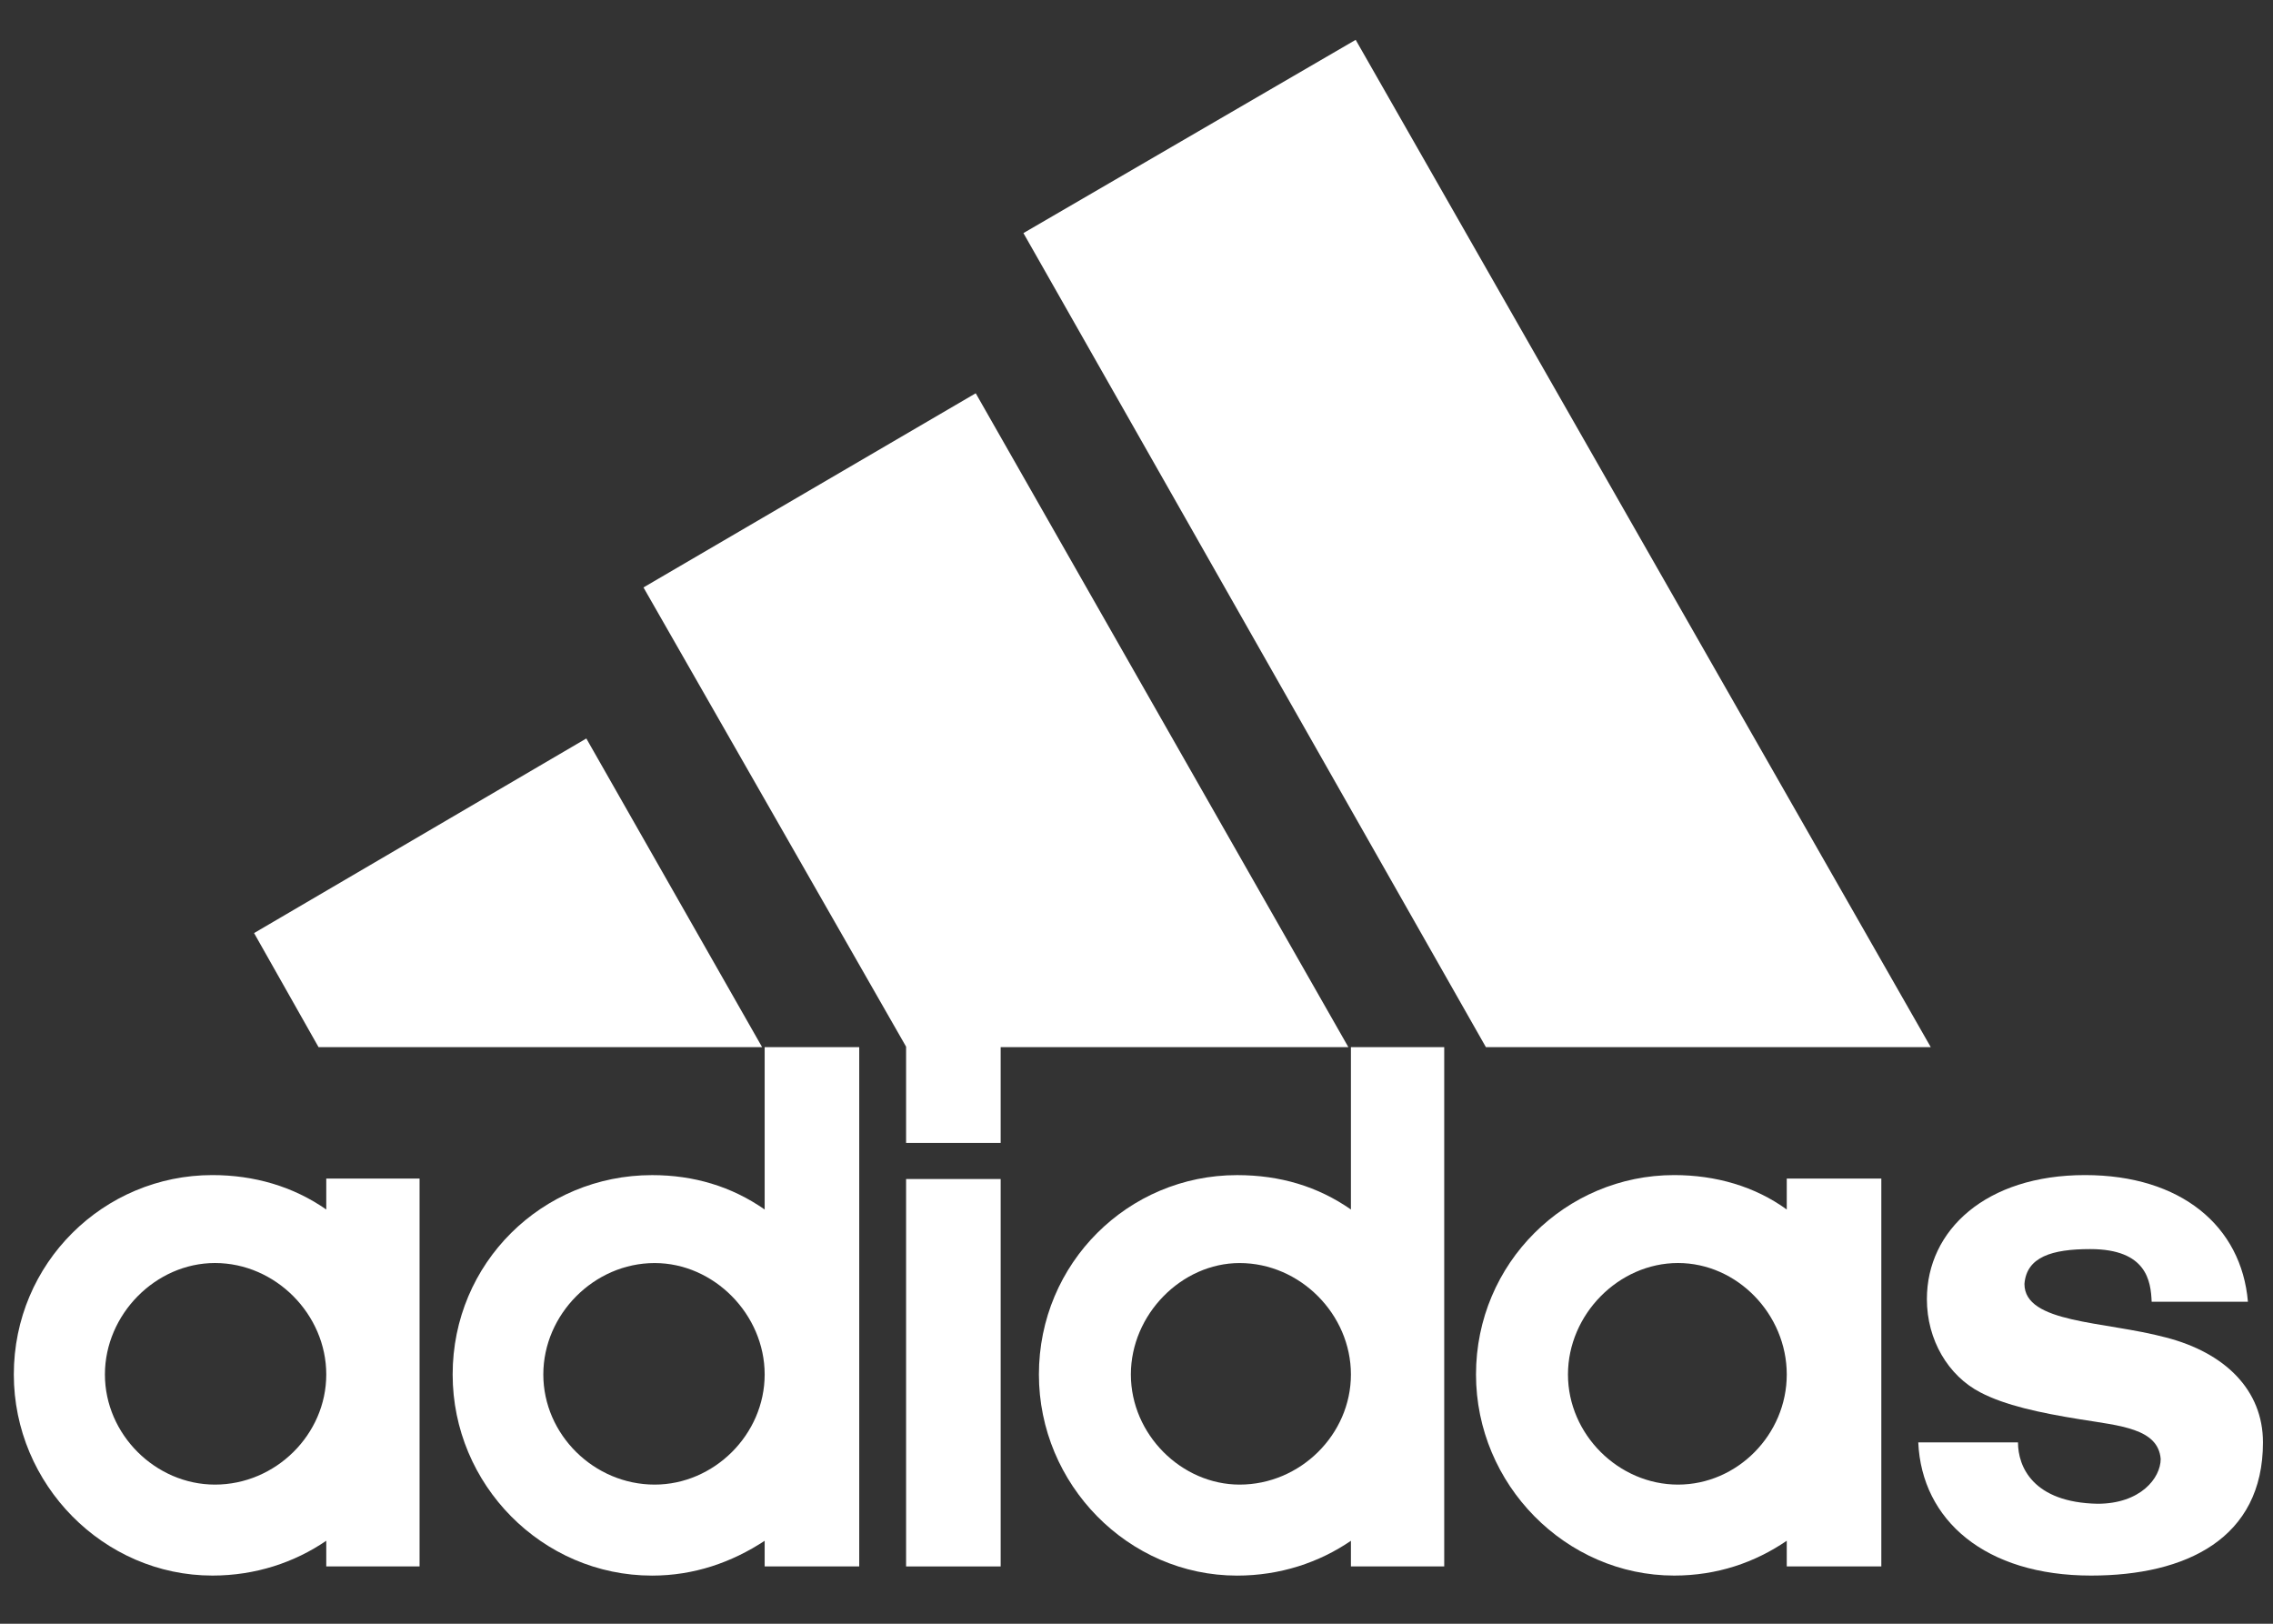
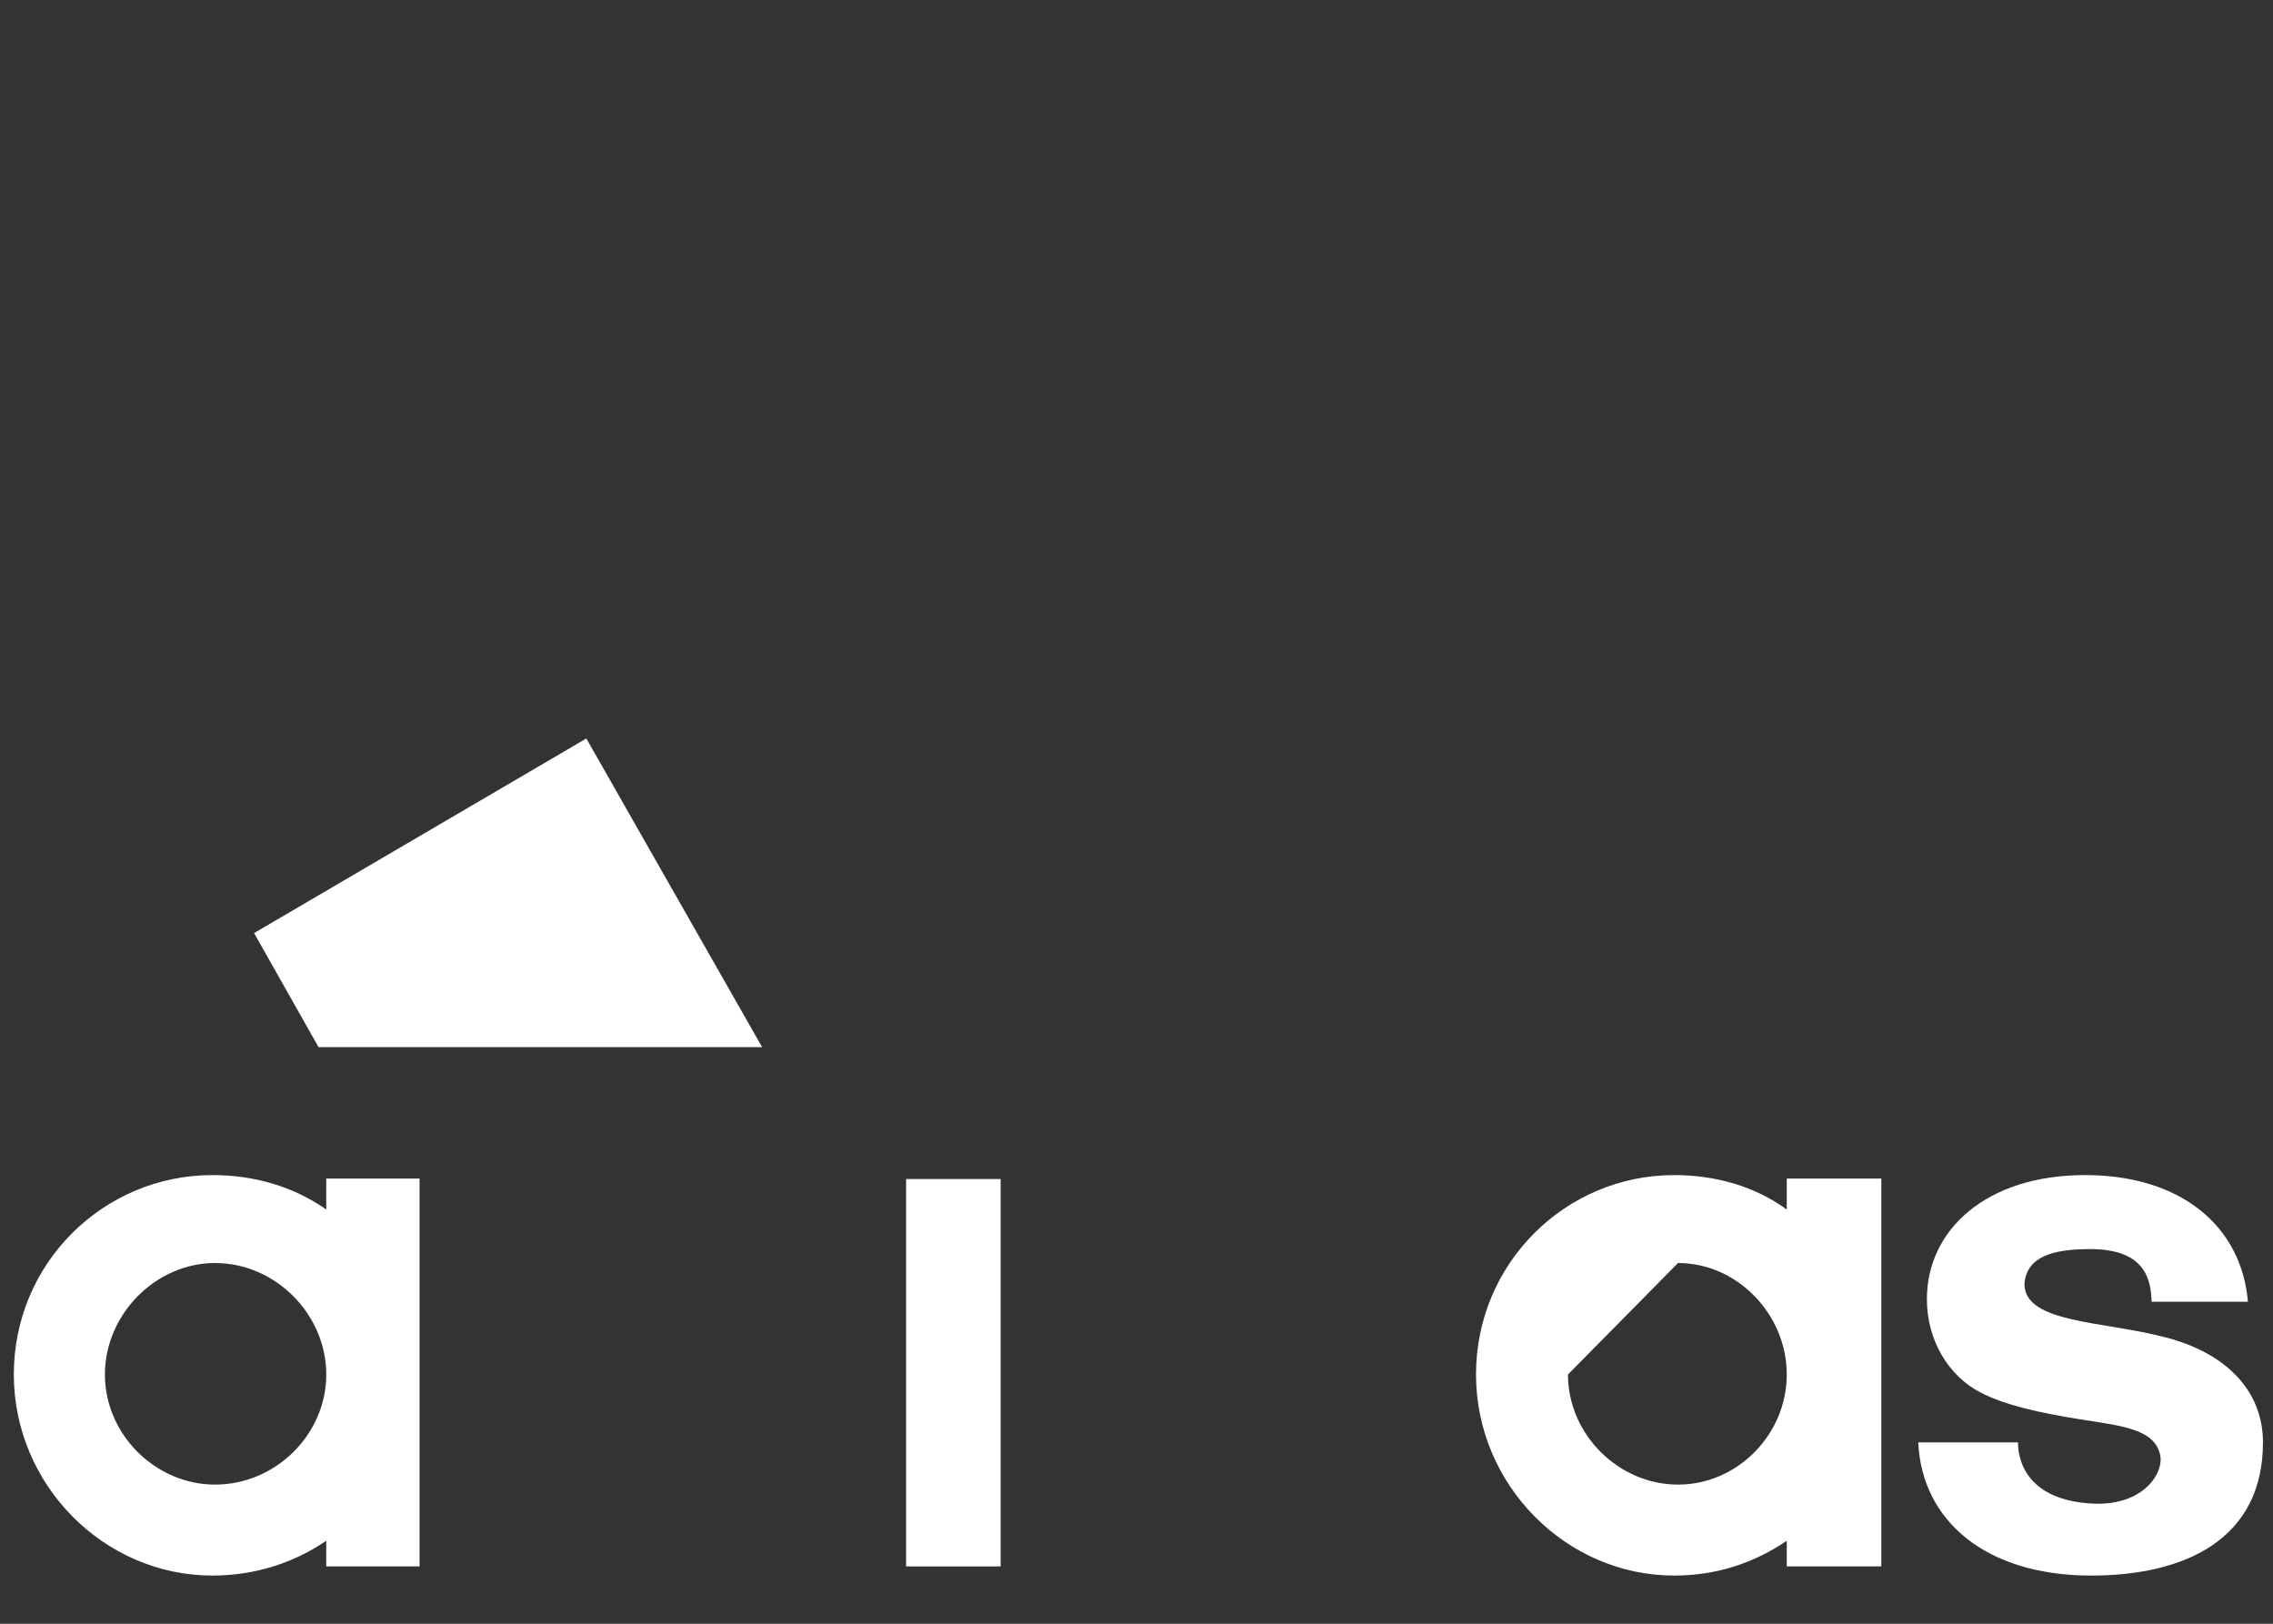
<svg xmlns="http://www.w3.org/2000/svg" width="63" height="45" viewBox="0 0 63 45" fill="none">
  <rect x="0" y="0" width="63" height="45" fill="#333333" stroke="none" />
-   <path d="M41.184 29.02L28.366 6.46L37.575 1.104L53.514 29.02H41.184Z" fill="white" />
  <path d="M7.042 25.859L16.251 20.466L21.123 29.02H8.829L7.042 25.859Z" fill="white" />
  <path d="M25.114 43.412H27.735V32.675H25.114V43.412Z" fill="white" />
  <path d="M57.957 43.665C55.027 43.665 53.264 42.133 53.168 39.974H55.932C55.932 40.649 56.349 41.639 58.136 41.675C59.327 41.675 59.887 40.963 59.887 40.432C59.816 39.588 58.767 39.515 57.648 39.334C56.528 39.153 55.575 38.948 54.884 38.586C54.002 38.128 53.407 37.139 53.407 36.005C53.407 34.087 55.05 32.566 57.79 32.566C60.447 32.566 62.127 33.978 62.305 36.077H59.637C59.613 35.51 59.506 34.617 57.933 34.617C56.873 34.617 56.17 34.834 56.111 35.582C56.111 36.68 58.315 36.608 60.03 37.066C61.674 37.489 62.722 38.526 62.722 39.974C62.722 42.64 60.59 43.665 57.957 43.665Z" fill="white" />
-   <path d="M17.835 16.28L27.044 10.899L37.372 29.02H27.735V31.674H25.114V29.008L17.835 16.28Z" fill="white" />
-   <path d="M18.073 43.666C15.024 43.666 12.546 41.144 12.546 38.092C12.546 35.004 15.024 32.567 18.073 32.567C19.229 32.567 20.277 32.88 21.194 33.52V29.02H23.815V43.412H21.194V42.701C20.277 43.304 19.229 43.666 18.073 43.666ZM15.059 38.092C15.059 39.757 16.465 41.144 18.145 41.144C19.789 41.144 21.194 39.757 21.194 38.092C21.194 36.427 19.789 35.004 18.145 35.004C16.465 35.004 15.059 36.427 15.059 38.092Z" fill="white" />
-   <path d="M37.443 29.02H40.029V43.412H37.443V42.701C36.562 43.304 35.478 43.666 34.287 43.666C31.273 43.666 28.795 41.144 28.795 38.092C28.795 35.004 31.273 32.567 34.287 32.567C35.478 32.567 36.526 32.88 37.443 33.52V29.02ZM31.344 38.092C31.344 39.757 32.75 41.144 34.358 41.144C36.038 41.144 37.443 39.757 37.443 38.092C37.443 36.427 36.038 35.004 34.358 35.004C32.75 35.004 31.344 36.427 31.344 38.092Z" fill="white" />
-   <path d="M46.402 43.665C43.4 43.665 40.91 41.144 40.91 38.092C40.91 35.003 43.4 32.566 46.402 32.566C47.557 32.566 48.641 32.88 49.523 33.52V32.663H52.144V43.412H49.523V42.7C48.641 43.303 47.593 43.665 46.402 43.665ZM43.459 38.092C43.459 39.757 44.865 41.144 46.509 41.144C48.153 41.144 49.523 39.757 49.523 38.092C49.523 36.427 48.153 35.003 46.509 35.003C44.865 35.003 43.459 36.427 43.459 38.092Z" fill="white" />
+   <path d="M46.402 43.665C43.4 43.665 40.91 41.144 40.91 38.092C40.91 35.003 43.4 32.566 46.402 32.566C47.557 32.566 48.641 32.88 49.523 33.52V32.663H52.144V43.412H49.523V42.7C48.641 43.303 47.593 43.665 46.402 43.665ZM43.459 38.092C43.459 39.757 44.865 41.144 46.509 41.144C48.153 41.144 49.523 39.757 49.523 38.092C49.523 36.427 48.153 35.003 46.509 35.003Z" fill="white" />
  <path d="M2.908 38.092C2.908 39.757 4.314 41.144 5.958 41.144C7.638 41.144 9.043 39.757 9.043 38.092C9.043 36.427 7.638 35.003 5.958 35.003C4.314 35.003 2.908 36.427 2.908 38.092ZM5.887 43.665C2.873 43.665 0.383 41.144 0.383 38.092C0.383 35.003 2.873 32.566 5.887 32.566C7.042 32.566 8.126 32.88 9.043 33.52V32.663H11.629V43.412H9.043V42.7C8.162 43.303 7.078 43.665 5.887 43.665Z" fill="white" />
</svg>